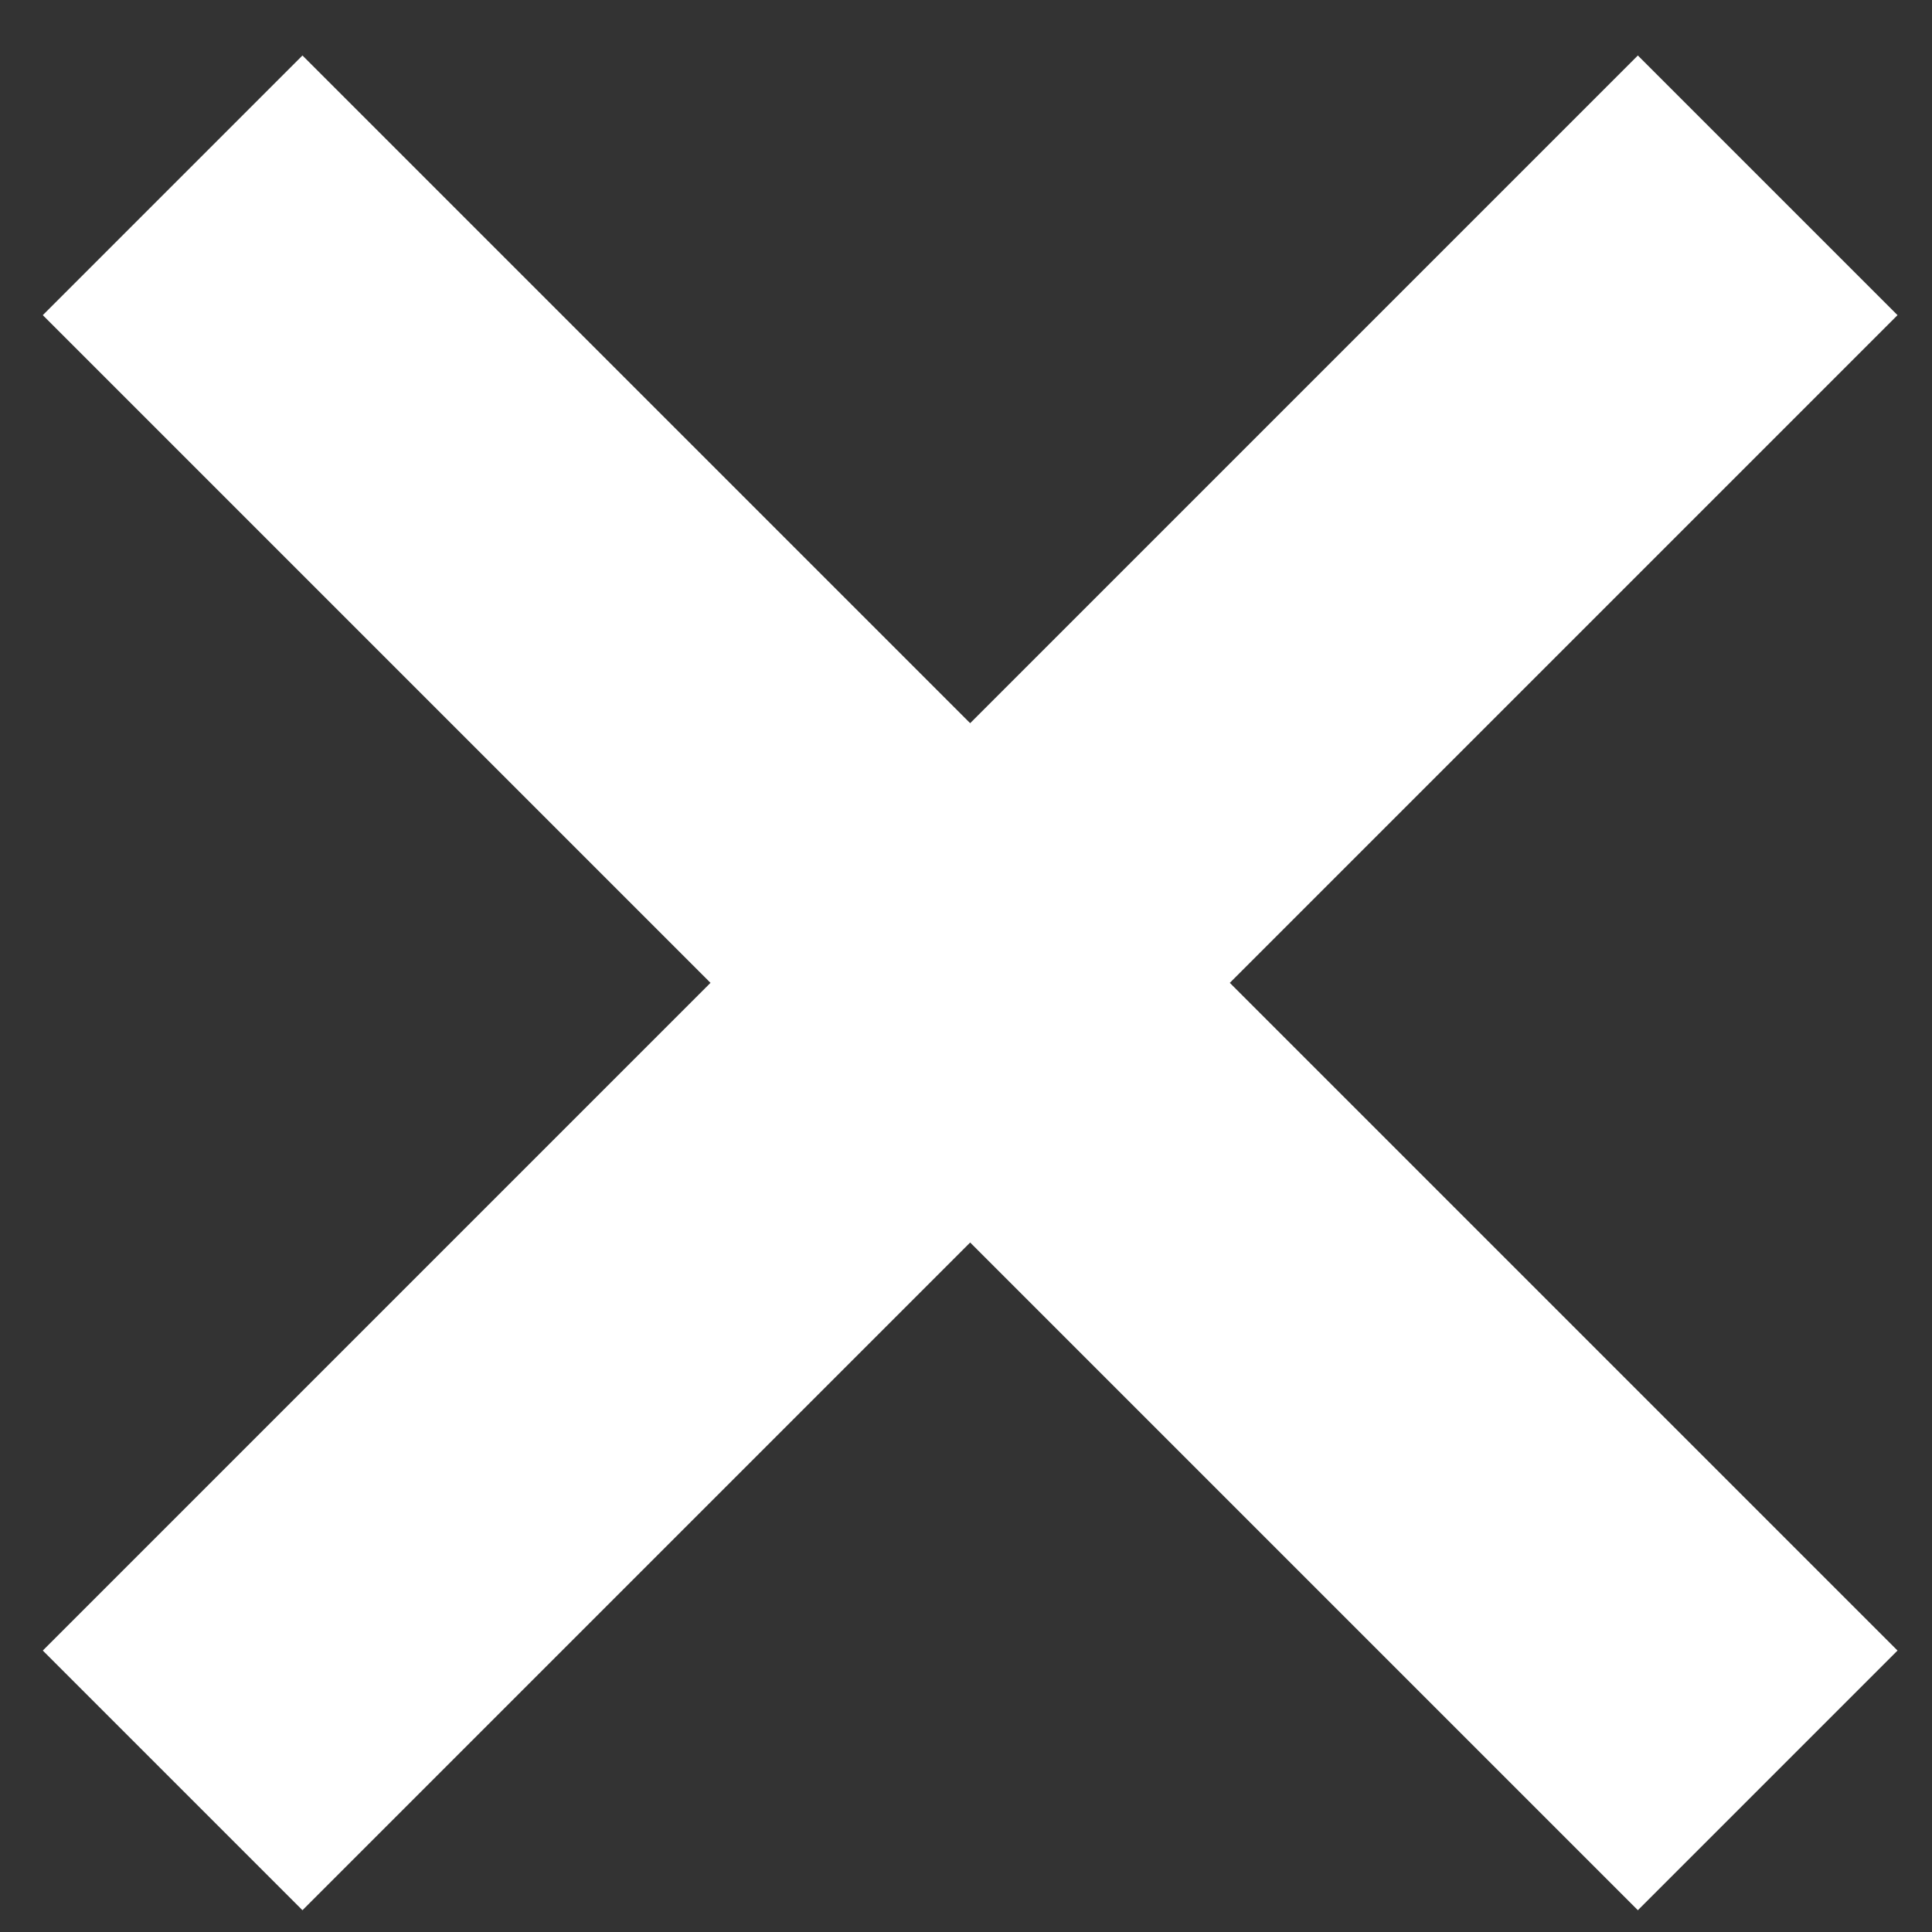
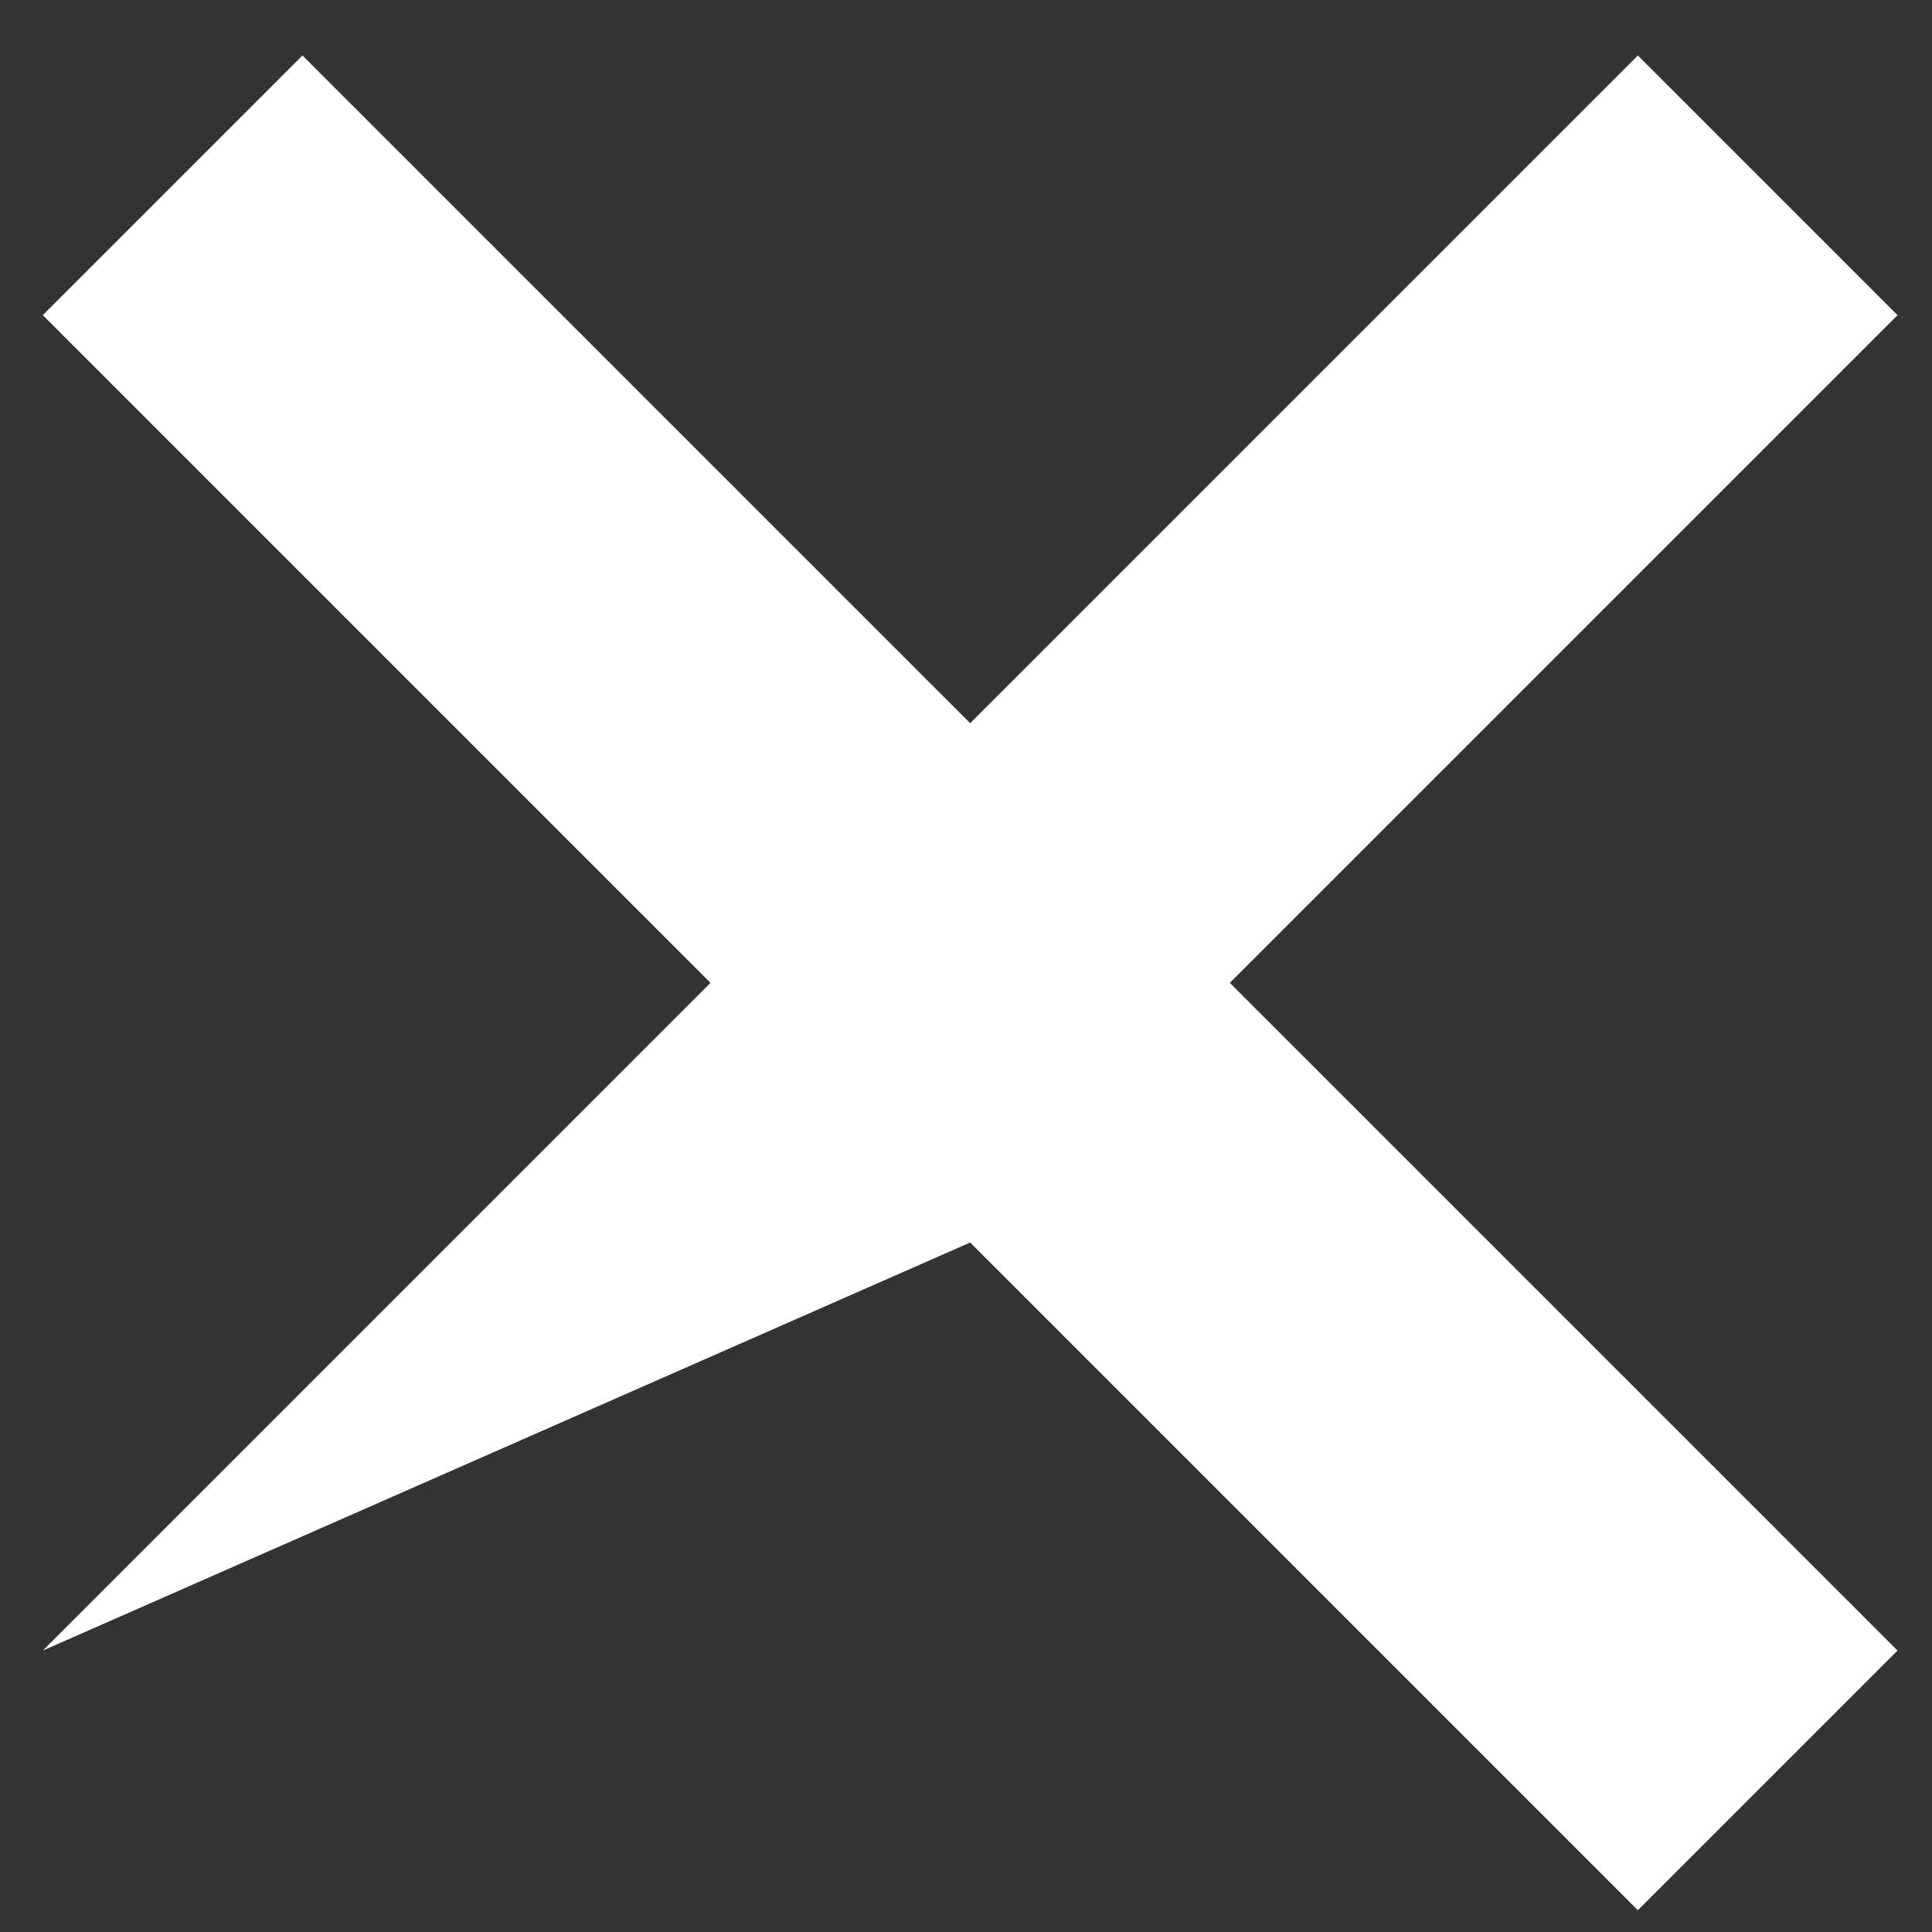
<svg xmlns="http://www.w3.org/2000/svg" width="25" height="25" viewBox="0 0 25 25" fill="none">
  <rect x="0" y="0" width="25" height="25" fill="#333333" stroke="none" />
-   <path d="M24.554 4.078L21.194 0.718L12.554 9.358L3.914 0.718L0.554 4.078L9.194 12.718L0.554 21.358L3.914 24.718L12.554 16.078L21.194 24.718L24.554 21.358L15.914 12.718L24.554 4.078Z" fill="white" />
+   <path d="M24.554 4.078L21.194 0.718L12.554 9.358L3.914 0.718L0.554 4.078L9.194 12.718L0.554 21.358L12.554 16.078L21.194 24.718L24.554 21.358L15.914 12.718L24.554 4.078Z" fill="white" />
</svg>